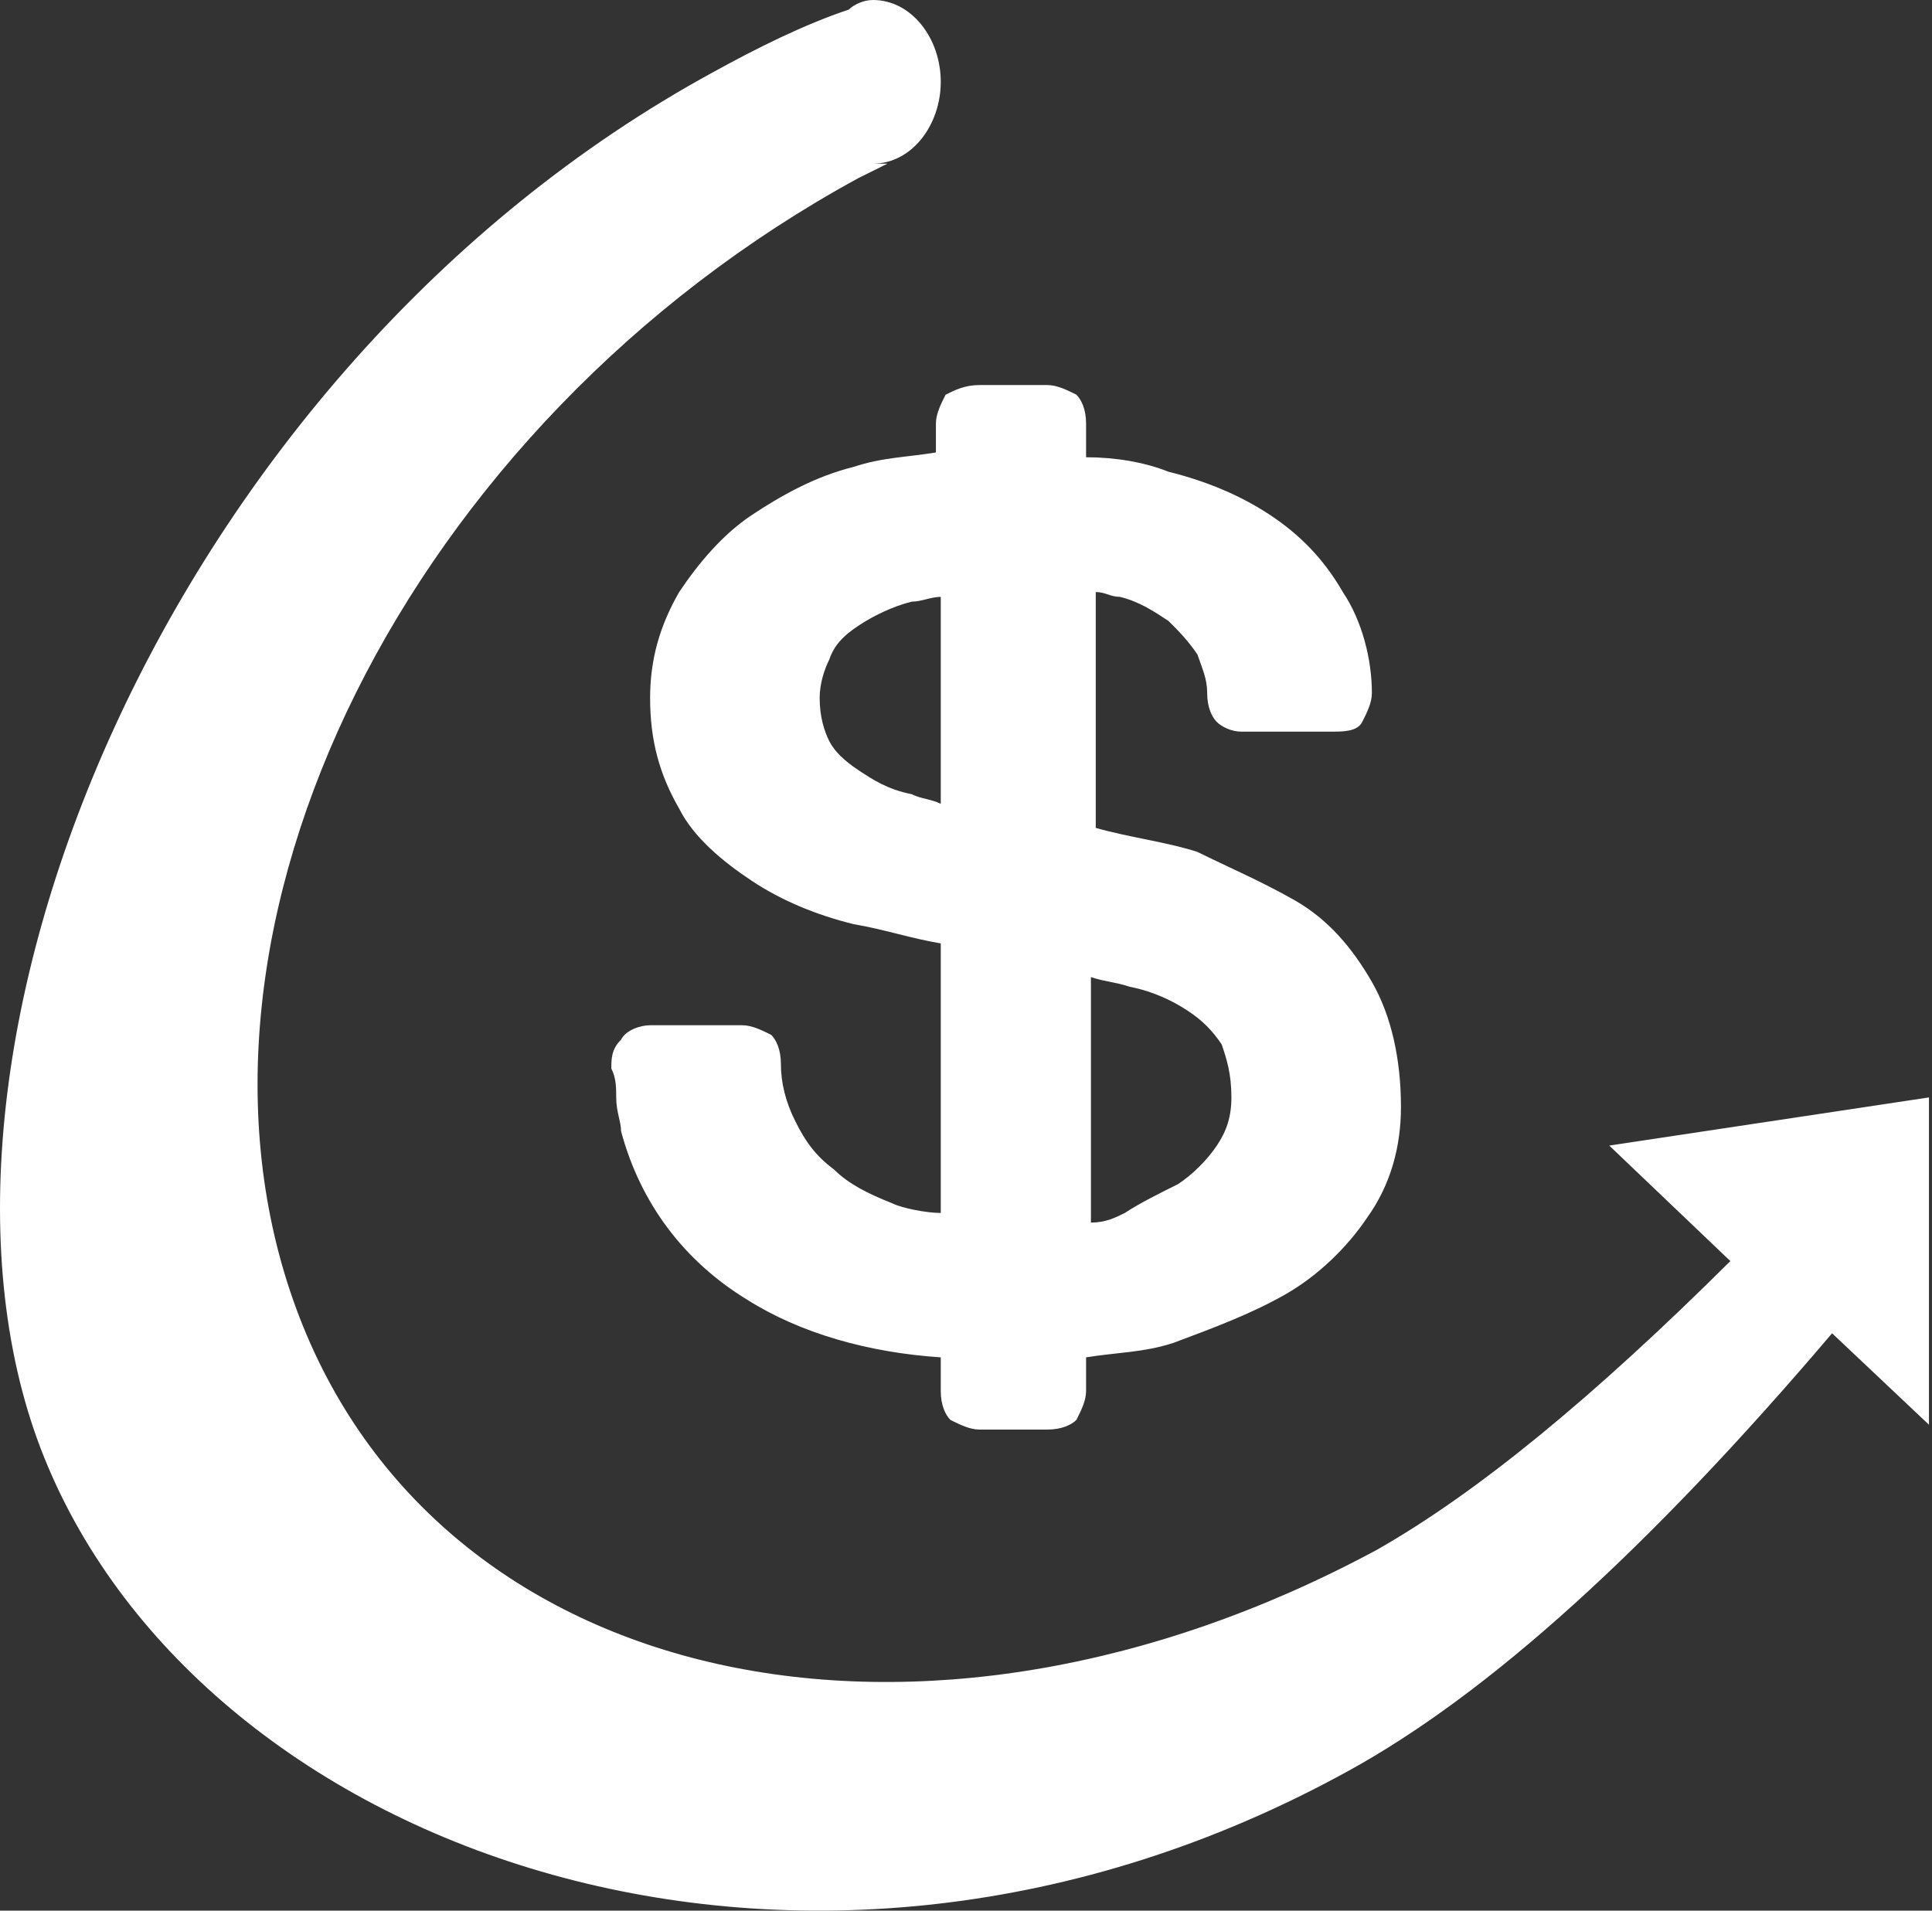
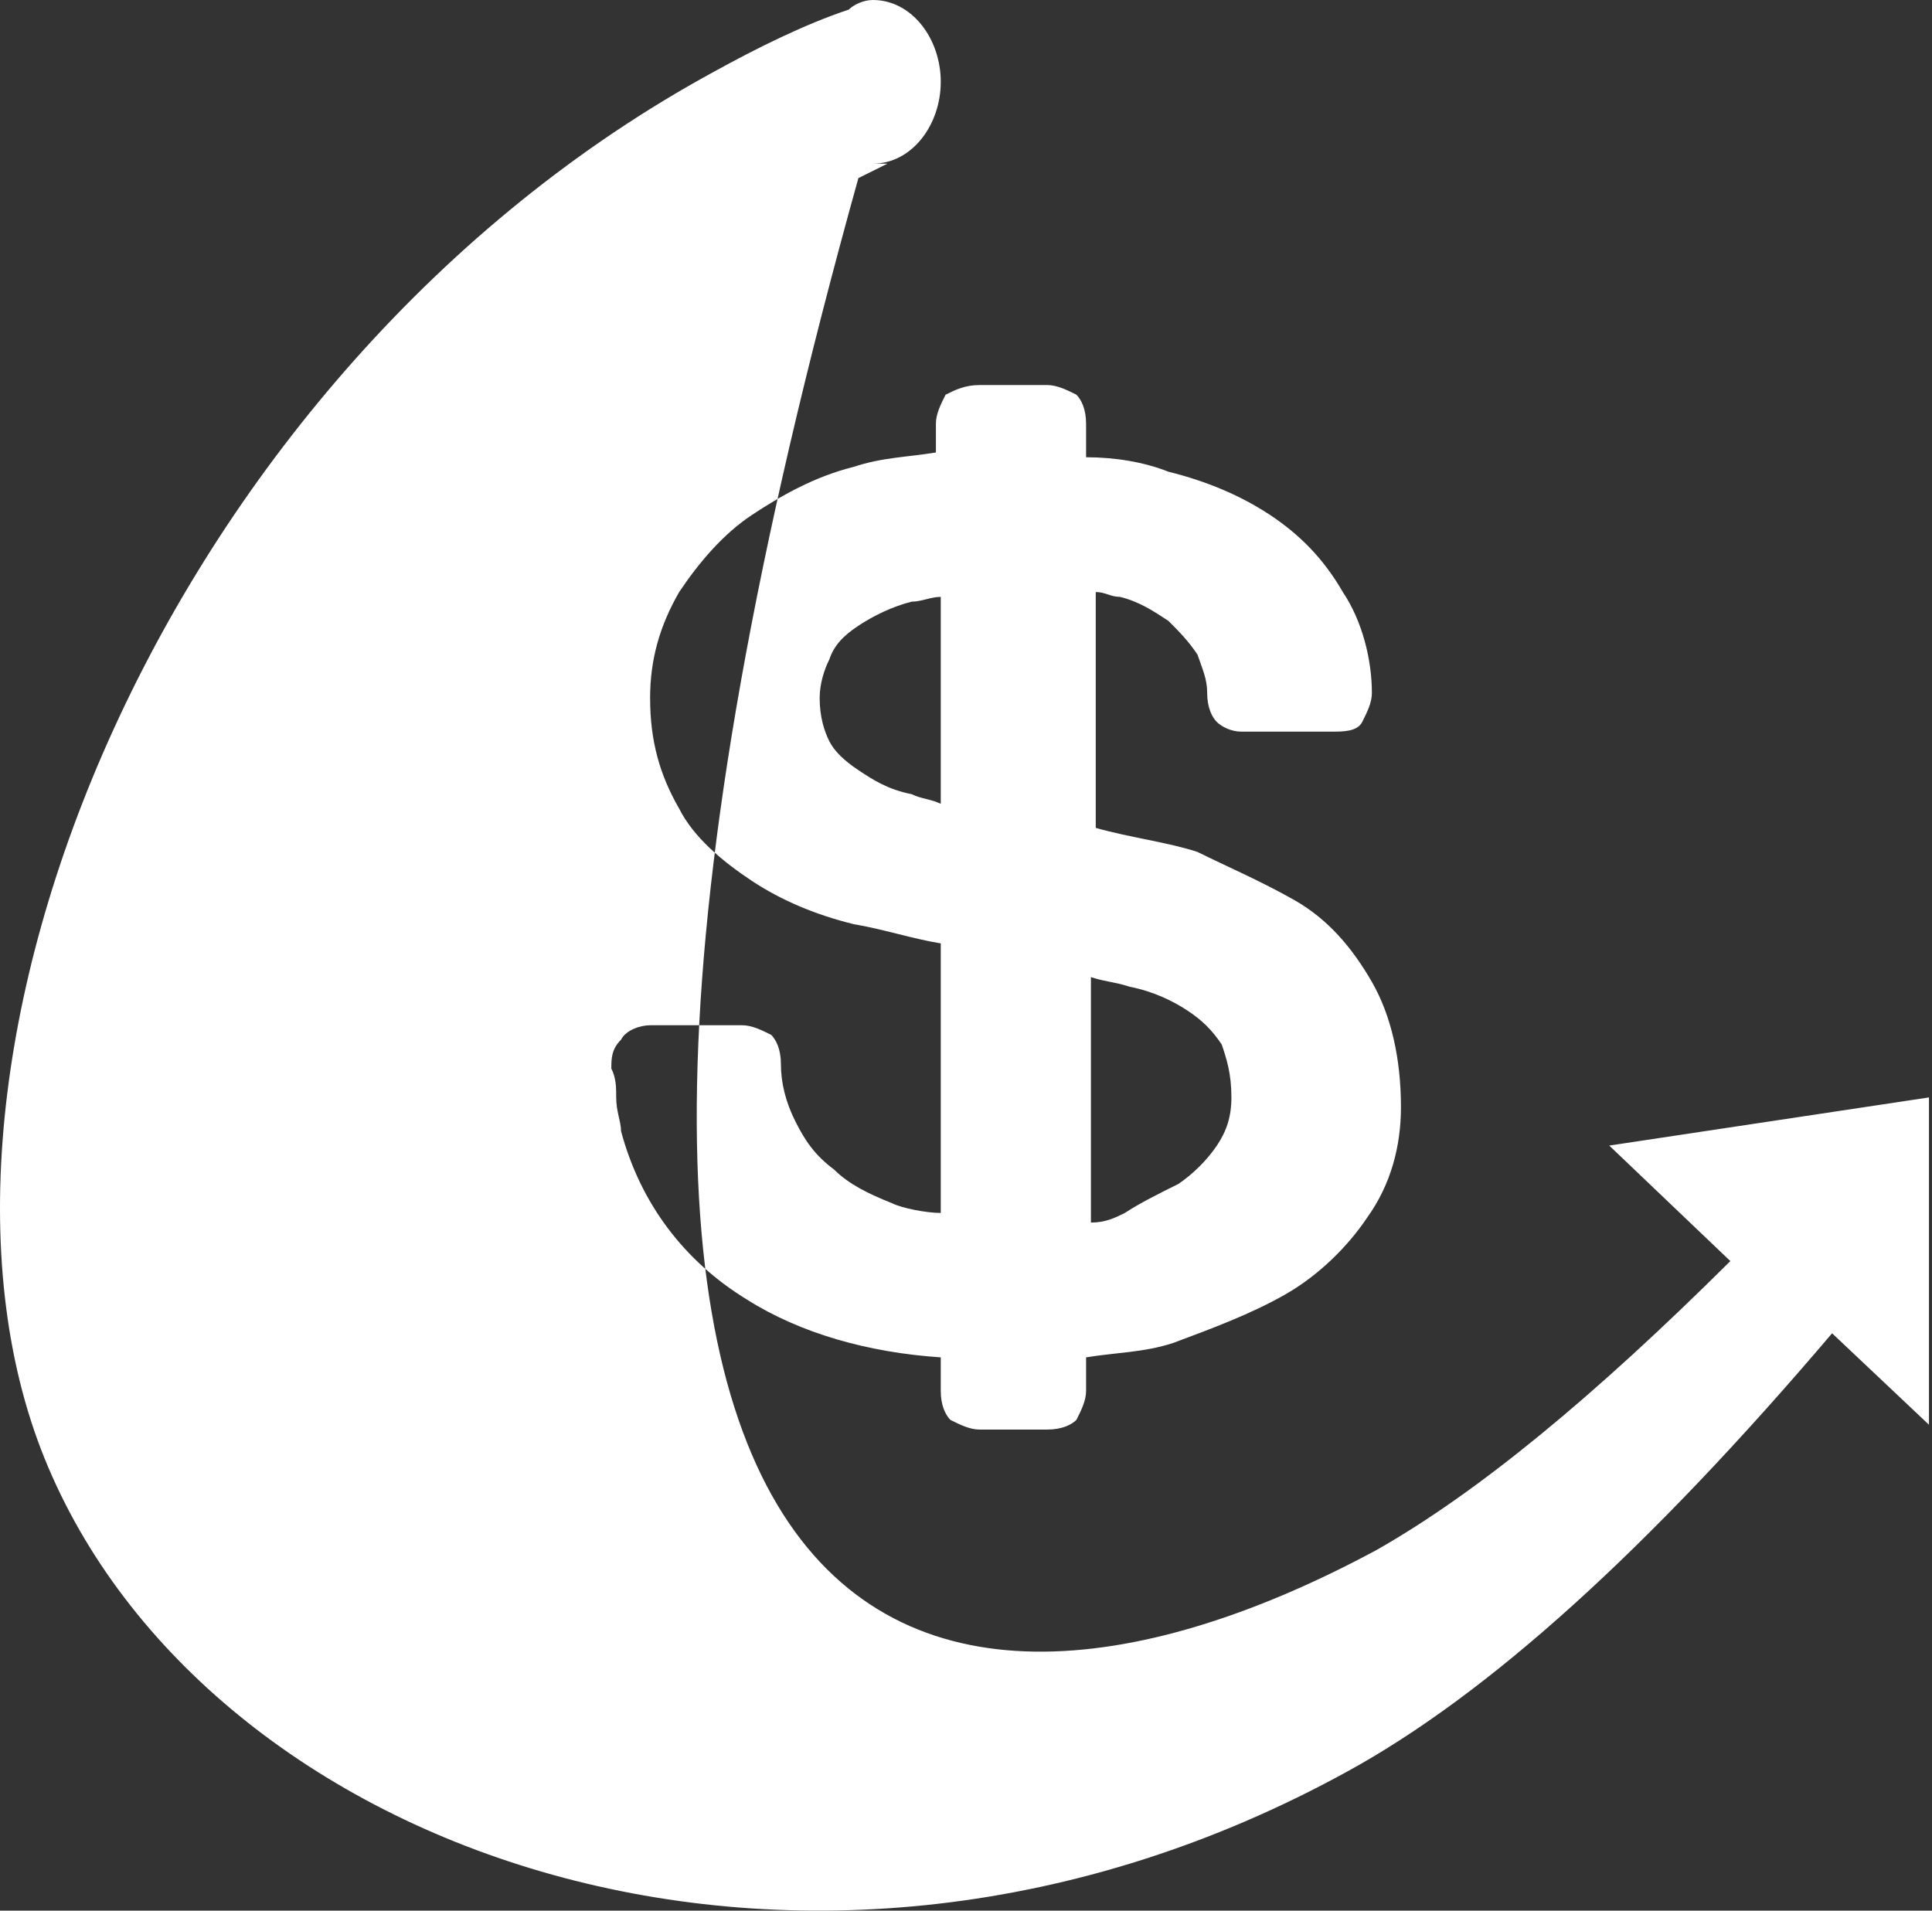
<svg xmlns="http://www.w3.org/2000/svg" width="91px" height="90px" viewBox="0 0 91 90">
  <rect x="0" y="0" width="91" height="90" fill="#333333" stroke="none" />
  <title>cfds1</title>
  <g id="页面-1" stroke="none" stroke-width="1" fill="none" fill-rule="evenodd">
    <g id="按钮" transform="translate(-371, -3346)" fill="#FFFFFF">
      <g id="r备份" transform="translate(0, 2565)">
        <g id="forex备份-9" transform="translate(347, 744)">
          <g id="cfds1" transform="translate(24, 37)">
-             <path d="M55.491,55.776 C56.176,55.322 56.86,54.642 57.316,53.962 C57.773,53.282 58.001,52.601 58.001,51.694 C58.001,50.561 57.773,49.881 57.545,49.2 C57.088,48.52 56.632,48.067 55.947,47.613 C55.263,47.16 54.35,46.706 53.209,46.48 C52.525,46.253 52.069,46.253 51.384,46.026 L51.384,57.589 C52.069,57.589 52.525,57.363 52.981,57.136 C53.666,56.683 54.578,56.229 55.491,55.776 L55.491,55.776 Z M42.942,37.41 C43.398,37.637 43.854,37.637 44.311,37.864 L44.311,28.115 C43.854,28.115 43.398,28.341 42.942,28.341 C42.029,28.568 41.116,29.021 40.432,29.475 C39.747,29.928 39.291,30.382 39.063,31.062 C38.835,31.515 38.607,32.196 38.607,32.876 C38.607,33.783 38.835,34.463 39.063,34.916 C39.291,35.37 39.747,35.823 40.432,36.277 C41.116,36.73 41.801,37.184 42.942,37.41 L42.942,37.41 Z M60.967,42.399 C62.564,43.305 63.705,44.666 64.618,46.253 C65.53,47.84 65.987,49.881 65.987,52.148 C65.987,53.962 65.53,55.776 64.39,57.363 C63.477,58.723 62.108,60.084 60.511,60.99 C58.914,61.897 57.088,62.578 55.263,63.258 C53.894,63.711 52.525,63.711 51.156,63.938 L51.156,65.525 C51.156,65.978 50.928,66.432 50.7,66.885 C50.471,67.112 50.015,67.339 49.331,67.339 L46.136,67.339 C45.68,67.339 45.223,67.112 44.767,66.885 C44.539,66.659 44.311,66.205 44.311,65.525 L44.311,63.938 C40.888,63.711 37.694,62.804 35.184,61.217 C32.218,59.403 30.164,56.683 29.252,53.282 C29.252,52.828 29.024,52.375 29.024,51.694 C29.024,51.241 29.024,50.788 28.795,50.334 C28.795,49.881 28.795,49.427 29.252,48.974 C29.48,48.52 30.164,48.294 30.621,48.294 L34.956,48.294 C35.412,48.294 35.869,48.52 36.325,48.747 C36.553,48.974 36.781,49.427 36.781,50.107 C36.781,51.014 37.009,51.921 37.466,52.828 C37.922,53.735 38.378,54.415 39.291,55.095 C39.976,55.776 40.888,56.229 42.029,56.683 C42.485,56.909 43.626,57.136 44.311,57.136 L44.311,44.439 C42.942,44.212 41.573,43.759 40.204,43.532 C38.378,43.079 36.781,42.399 35.412,41.492 C34.043,40.585 32.674,39.451 31.99,38.091 C31.077,36.504 30.621,34.916 30.621,32.876 C30.621,31.062 31.077,29.475 31.99,27.888 C32.902,26.527 34.043,25.167 35.412,24.26 C36.781,23.353 38.378,22.446 40.204,21.993 C41.573,21.539 42.714,21.539 44.083,21.313 L44.083,19.952 C44.083,19.499 44.311,19.045 44.539,18.592 C44.995,18.365 45.452,18.138 46.136,18.138 L49.331,18.138 C49.787,18.138 50.243,18.365 50.7,18.592 C50.928,18.819 51.156,19.272 51.156,19.952 L51.156,21.539 C52.525,21.539 53.894,21.766 55.035,22.22 C56.86,22.673 58.457,23.353 59.826,24.26 C61.195,25.167 62.336,26.301 63.249,27.888 C64.161,29.248 64.618,31.062 64.618,32.649 C64.618,33.103 64.39,33.556 64.161,34.01 C63.933,34.463 63.249,34.463 62.792,34.463 L58.457,34.463 C58.001,34.463 57.545,34.236 57.316,34.01 C57.088,33.783 56.86,33.329 56.86,32.649 C56.86,31.969 56.632,31.515 56.404,30.835 C55.947,30.155 55.491,29.702 55.035,29.248 C54.35,28.795 53.666,28.341 52.753,28.115 C52.297,28.115 52.069,27.888 51.612,27.888 L51.612,38.998 C53.209,39.451 55.035,39.678 56.404,40.131 C57.773,40.811 59.37,41.492 60.967,42.399 L60.967,42.399 Z M90.857,51.694 L90.857,67.112 L86.294,62.804 C77.623,73.007 70.094,79.809 63.477,83.437 C37.922,97.494 9.629,87.291 2.1,68.699 C-5.43,50.107 7.804,17.458 33.587,3.401 C35.64,2.267 37.922,1.134 39.976,0.453 C40.204,0.227 40.66,0 41.116,0 C42.942,0 44.311,1.814 44.311,3.854 C44.311,5.895 42.942,7.709 41.116,7.709 L41.801,7.709 L40.432,8.389 C19.212,19.952 7.348,43.759 13.964,61.671 C20.581,79.582 43.398,84.57 64.846,73.007 C69.637,70.286 75.114,65.752 81.502,59.403 L75.798,53.962 L90.857,51.694 Z" id="Fill-1" />
+             <path d="M55.491,55.776 C56.176,55.322 56.86,54.642 57.316,53.962 C57.773,53.282 58.001,52.601 58.001,51.694 C58.001,50.561 57.773,49.881 57.545,49.2 C57.088,48.52 56.632,48.067 55.947,47.613 C55.263,47.16 54.35,46.706 53.209,46.48 C52.525,46.253 52.069,46.253 51.384,46.026 L51.384,57.589 C52.069,57.589 52.525,57.363 52.981,57.136 C53.666,56.683 54.578,56.229 55.491,55.776 L55.491,55.776 Z M42.942,37.41 C43.398,37.637 43.854,37.637 44.311,37.864 L44.311,28.115 C43.854,28.115 43.398,28.341 42.942,28.341 C42.029,28.568 41.116,29.021 40.432,29.475 C39.747,29.928 39.291,30.382 39.063,31.062 C38.835,31.515 38.607,32.196 38.607,32.876 C38.607,33.783 38.835,34.463 39.063,34.916 C39.291,35.37 39.747,35.823 40.432,36.277 C41.116,36.73 41.801,37.184 42.942,37.41 L42.942,37.41 Z M60.967,42.399 C62.564,43.305 63.705,44.666 64.618,46.253 C65.53,47.84 65.987,49.881 65.987,52.148 C65.987,53.962 65.53,55.776 64.39,57.363 C63.477,58.723 62.108,60.084 60.511,60.99 C58.914,61.897 57.088,62.578 55.263,63.258 C53.894,63.711 52.525,63.711 51.156,63.938 L51.156,65.525 C51.156,65.978 50.928,66.432 50.7,66.885 C50.471,67.112 50.015,67.339 49.331,67.339 L46.136,67.339 C45.68,67.339 45.223,67.112 44.767,66.885 C44.539,66.659 44.311,66.205 44.311,65.525 L44.311,63.938 C40.888,63.711 37.694,62.804 35.184,61.217 C32.218,59.403 30.164,56.683 29.252,53.282 C29.252,52.828 29.024,52.375 29.024,51.694 C29.024,51.241 29.024,50.788 28.795,50.334 C28.795,49.881 28.795,49.427 29.252,48.974 C29.48,48.52 30.164,48.294 30.621,48.294 L34.956,48.294 C35.412,48.294 35.869,48.52 36.325,48.747 C36.553,48.974 36.781,49.427 36.781,50.107 C36.781,51.014 37.009,51.921 37.466,52.828 C37.922,53.735 38.378,54.415 39.291,55.095 C39.976,55.776 40.888,56.229 42.029,56.683 C42.485,56.909 43.626,57.136 44.311,57.136 L44.311,44.439 C42.942,44.212 41.573,43.759 40.204,43.532 C38.378,43.079 36.781,42.399 35.412,41.492 C34.043,40.585 32.674,39.451 31.99,38.091 C31.077,36.504 30.621,34.916 30.621,32.876 C30.621,31.062 31.077,29.475 31.99,27.888 C32.902,26.527 34.043,25.167 35.412,24.26 C36.781,23.353 38.378,22.446 40.204,21.993 C41.573,21.539 42.714,21.539 44.083,21.313 L44.083,19.952 C44.083,19.499 44.311,19.045 44.539,18.592 C44.995,18.365 45.452,18.138 46.136,18.138 L49.331,18.138 C49.787,18.138 50.243,18.365 50.7,18.592 C50.928,18.819 51.156,19.272 51.156,19.952 L51.156,21.539 C52.525,21.539 53.894,21.766 55.035,22.22 C56.86,22.673 58.457,23.353 59.826,24.26 C61.195,25.167 62.336,26.301 63.249,27.888 C64.161,29.248 64.618,31.062 64.618,32.649 C64.618,33.103 64.39,33.556 64.161,34.01 C63.933,34.463 63.249,34.463 62.792,34.463 L58.457,34.463 C58.001,34.463 57.545,34.236 57.316,34.01 C57.088,33.783 56.86,33.329 56.86,32.649 C56.86,31.969 56.632,31.515 56.404,30.835 C55.947,30.155 55.491,29.702 55.035,29.248 C54.35,28.795 53.666,28.341 52.753,28.115 C52.297,28.115 52.069,27.888 51.612,27.888 L51.612,38.998 C53.209,39.451 55.035,39.678 56.404,40.131 C57.773,40.811 59.37,41.492 60.967,42.399 L60.967,42.399 Z M90.857,51.694 L90.857,67.112 L86.294,62.804 C77.623,73.007 70.094,79.809 63.477,83.437 C37.922,97.494 9.629,87.291 2.1,68.699 C-5.43,50.107 7.804,17.458 33.587,3.401 C35.64,2.267 37.922,1.134 39.976,0.453 C40.204,0.227 40.66,0 41.116,0 C42.942,0 44.311,1.814 44.311,3.854 C44.311,5.895 42.942,7.709 41.116,7.709 L41.801,7.709 L40.432,8.389 C20.581,79.582 43.398,84.57 64.846,73.007 C69.637,70.286 75.114,65.752 81.502,59.403 L75.798,53.962 L90.857,51.694 Z" id="Fill-1" />
          </g>
        </g>
      </g>
    </g>
  </g>
</svg>